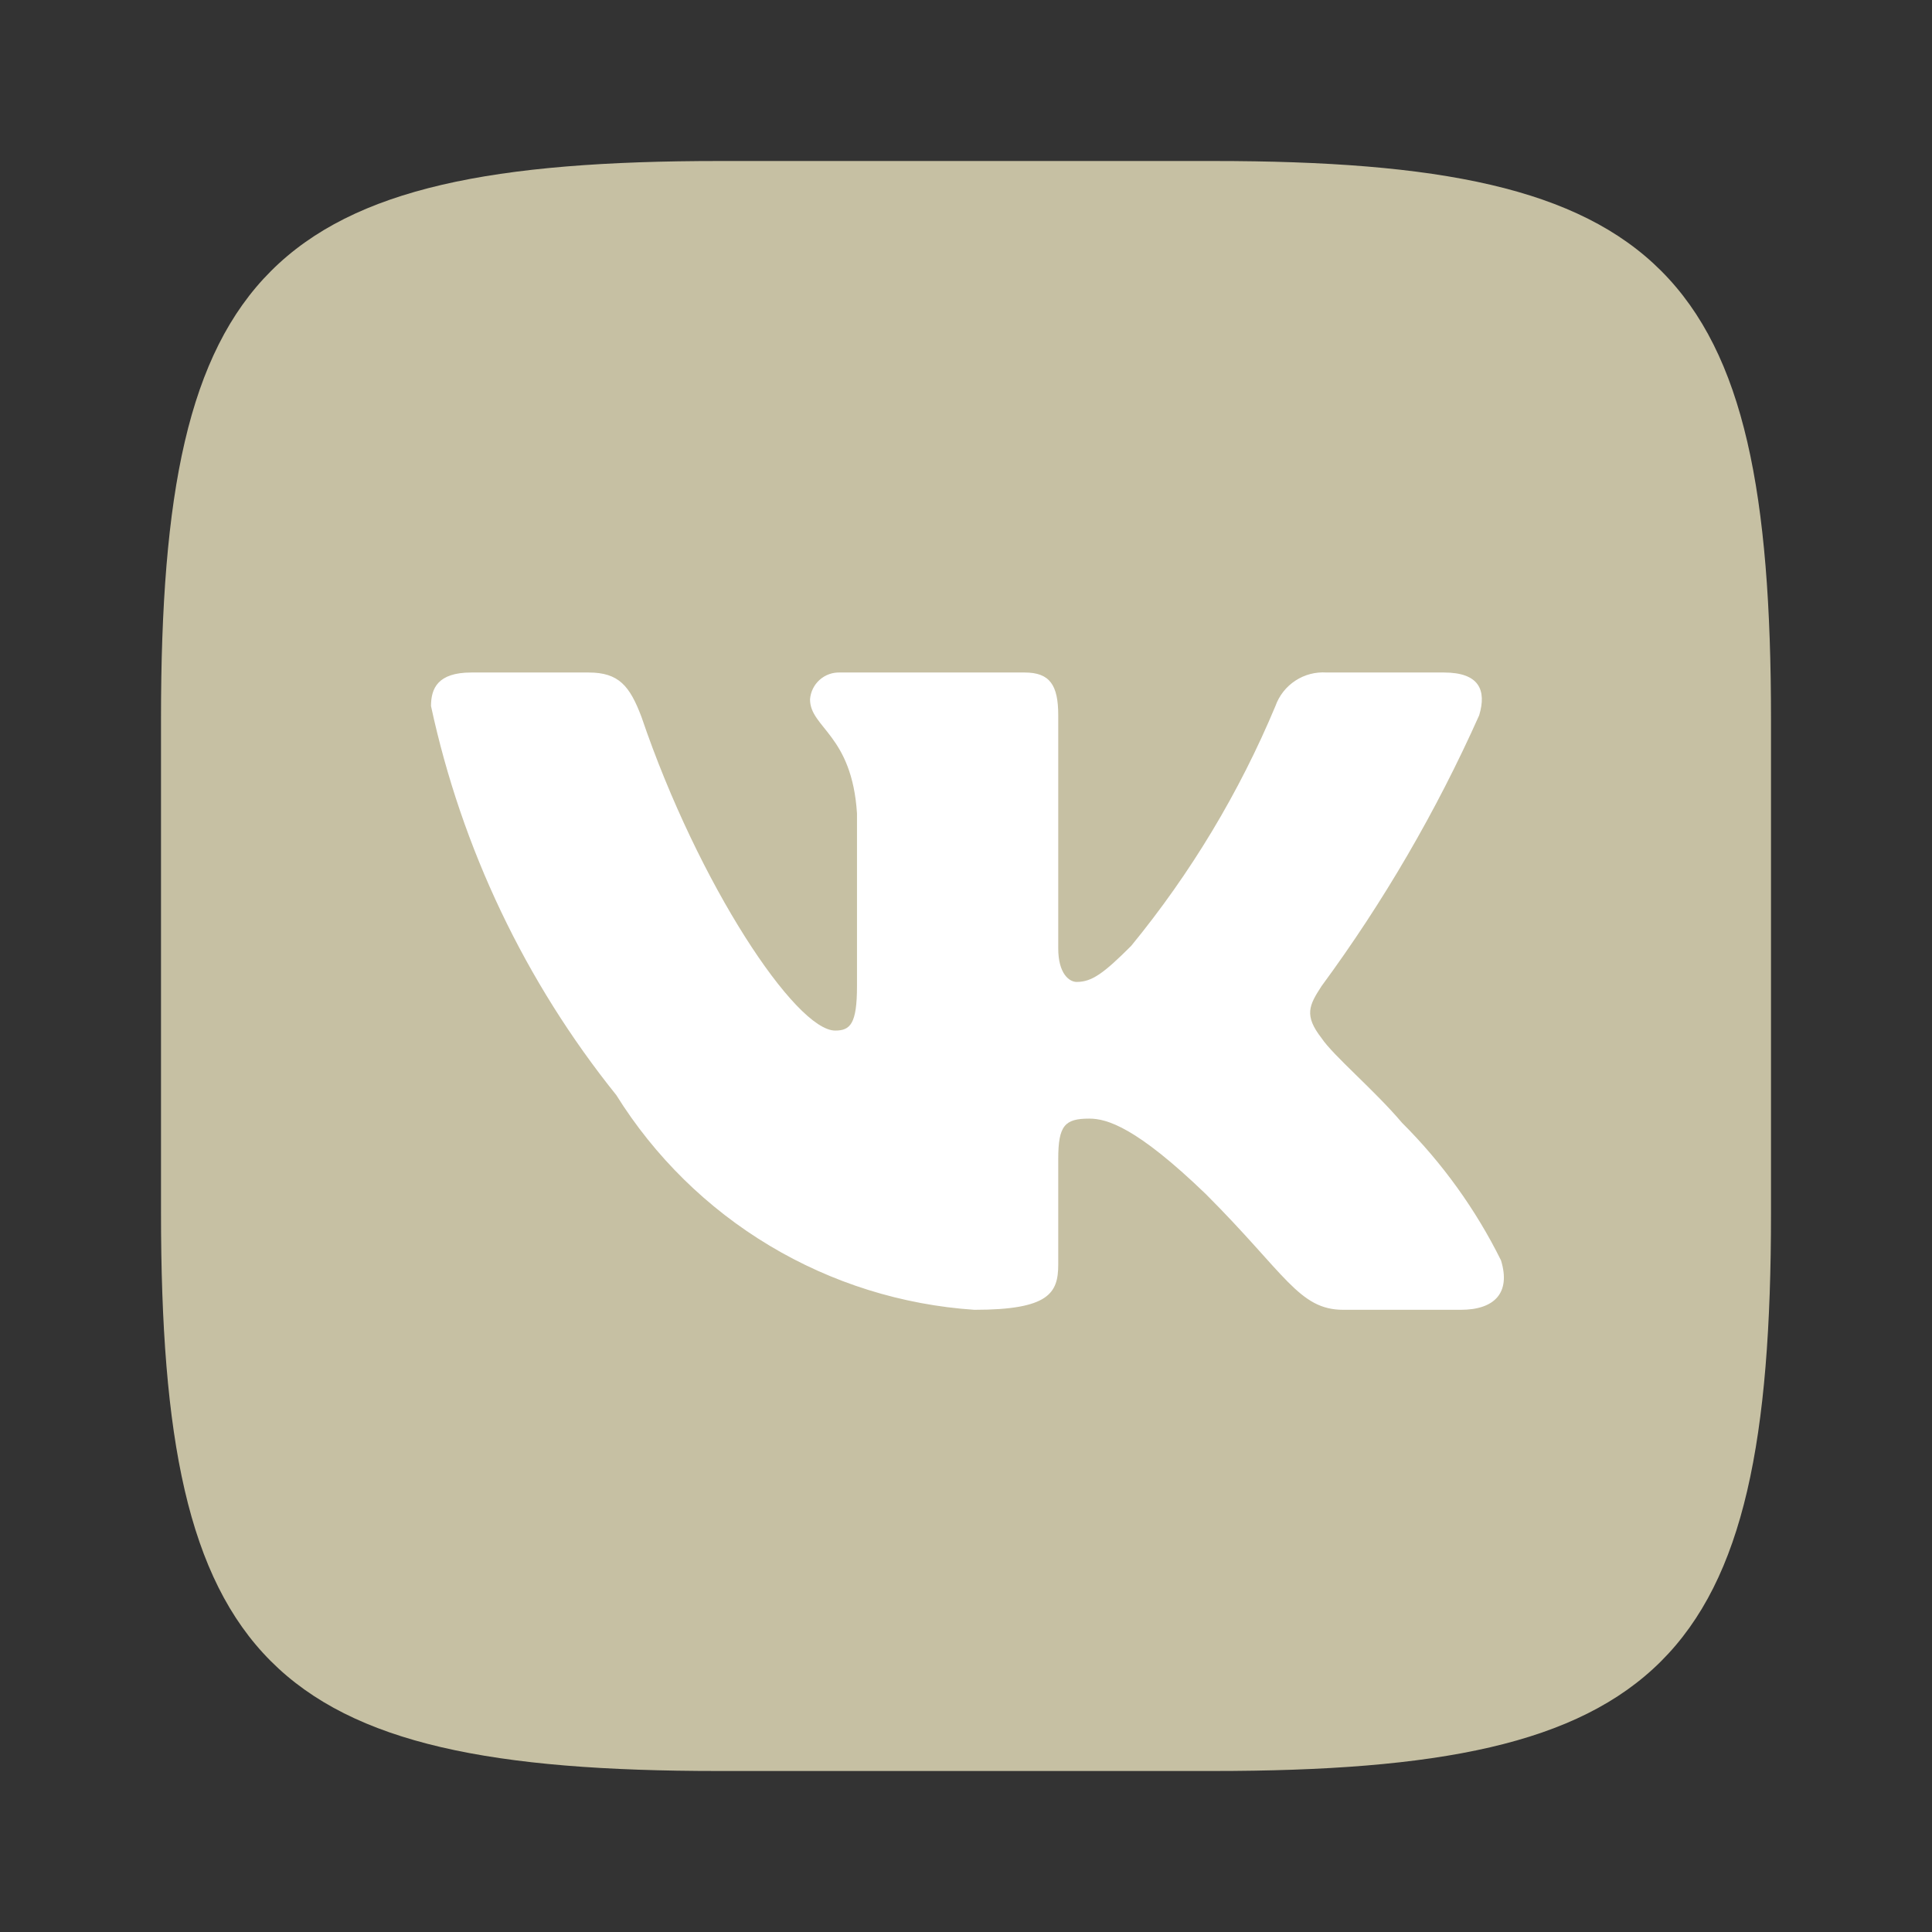
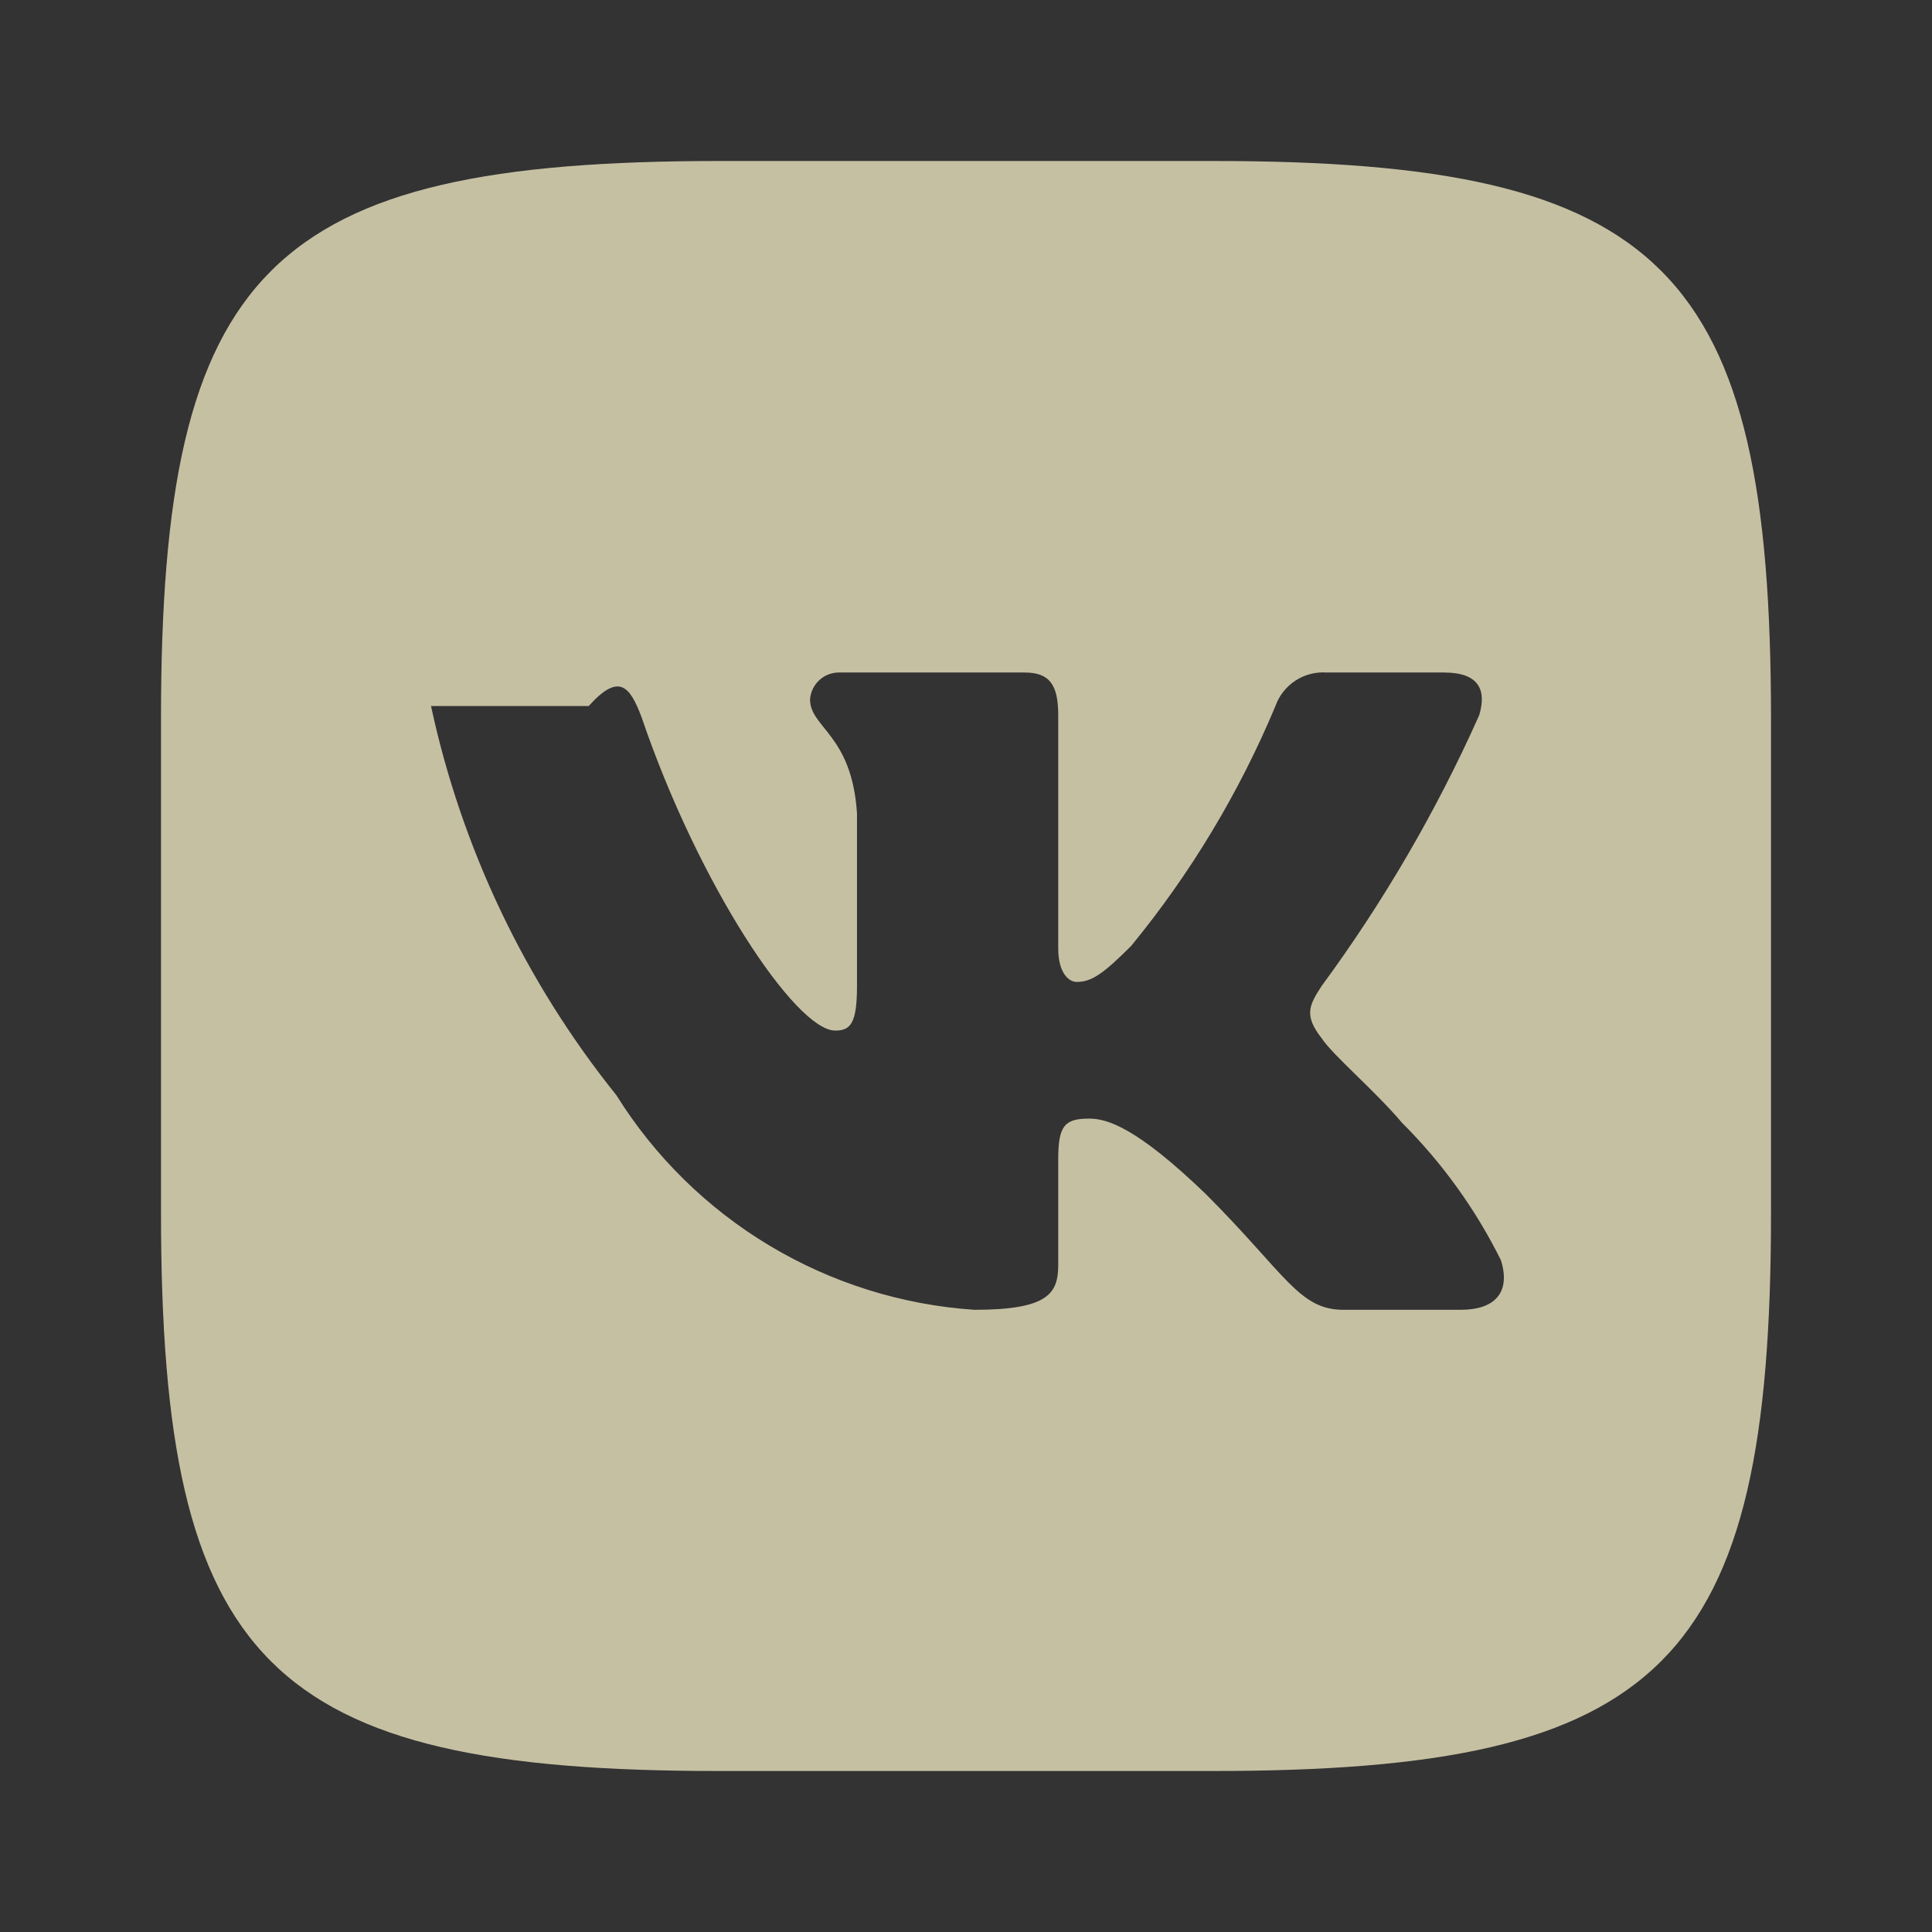
<svg xmlns="http://www.w3.org/2000/svg" width="800" height="800" viewBox="0 0 800 800" fill="none">
  <rect x="0" y="0" width="800" height="800" fill="#333333" stroke="none" />
-   <rect x="151" y="243" width="498" height="354" fill="white" />
-   <path d="M502.432 66.668H297.917C111.111 66.668 66.667 111.112 66.667 297.57V502.085C66.667 688.889 110.765 733.335 297.569 733.335H502.084C688.89 733.335 733.334 689.237 733.334 502.431V297.918C733.334 111.112 689.236 66.668 502.432 66.668ZM604.861 542.362H556.25C537.848 542.362 532.292 527.431 499.307 494.445C470.486 466.668 458.334 463.195 451.042 463.195C440.973 463.195 438.194 465.972 438.194 479.862V523.612C438.194 535.418 434.375 542.362 403.473 542.362C373.486 540.347 344.407 531.237 318.63 515.783C292.853 500.329 271.116 478.972 255.209 453.472C217.446 406.469 191.171 351.303 178.473 292.362C178.473 285.07 181.25 278.472 195.14 278.472H243.75C256.25 278.472 260.765 284.028 265.625 296.876C289.236 366.32 329.515 426.737 345.834 426.737C352.084 426.737 354.861 423.96 354.861 408.335V336.806C352.777 304.168 335.417 301.389 335.417 289.585C335.646 286.47 337.079 283.568 339.413 281.493C341.747 279.418 344.797 278.335 347.917 278.472H424.307C434.723 278.472 438.194 283.681 438.194 296.181V392.71C438.194 403.126 442.709 406.597 445.834 406.597C452.084 406.597 456.944 403.126 468.402 391.668C493.025 361.641 513.144 328.187 528.125 292.362C529.654 288.051 532.553 284.359 536.378 281.851C540.203 279.343 544.744 278.156 549.307 278.472H597.917C612.5 278.472 615.625 285.764 612.5 296.181C594.813 335.791 572.929 373.391 547.223 408.335C542.015 416.32 539.932 420.487 547.223 429.862C552.084 437.153 569.098 451.389 580.557 464.931C597.223 481.555 611.062 500.79 621.527 521.876C625.694 535.418 618.75 542.362 604.861 542.362Z" fill="#C6C0A3" />
+   <path d="M502.432 66.668H297.917C111.111 66.668 66.667 111.112 66.667 297.57V502.085C66.667 688.889 110.765 733.335 297.569 733.335H502.084C688.89 733.335 733.334 689.237 733.334 502.431V297.918C733.334 111.112 689.236 66.668 502.432 66.668ZM604.861 542.362H556.25C537.848 542.362 532.292 527.431 499.307 494.445C470.486 466.668 458.334 463.195 451.042 463.195C440.973 463.195 438.194 465.972 438.194 479.862V523.612C438.194 535.418 434.375 542.362 403.473 542.362C373.486 540.347 344.407 531.237 318.63 515.783C292.853 500.329 271.116 478.972 255.209 453.472C217.446 406.469 191.171 351.303 178.473 292.362H243.75C256.25 278.472 260.765 284.028 265.625 296.876C289.236 366.32 329.515 426.737 345.834 426.737C352.084 426.737 354.861 423.96 354.861 408.335V336.806C352.777 304.168 335.417 301.389 335.417 289.585C335.646 286.47 337.079 283.568 339.413 281.493C341.747 279.418 344.797 278.335 347.917 278.472H424.307C434.723 278.472 438.194 283.681 438.194 296.181V392.71C438.194 403.126 442.709 406.597 445.834 406.597C452.084 406.597 456.944 403.126 468.402 391.668C493.025 361.641 513.144 328.187 528.125 292.362C529.654 288.051 532.553 284.359 536.378 281.851C540.203 279.343 544.744 278.156 549.307 278.472H597.917C612.5 278.472 615.625 285.764 612.5 296.181C594.813 335.791 572.929 373.391 547.223 408.335C542.015 416.32 539.932 420.487 547.223 429.862C552.084 437.153 569.098 451.389 580.557 464.931C597.223 481.555 611.062 500.79 621.527 521.876C625.694 535.418 618.75 542.362 604.861 542.362Z" fill="#C6C0A3" />
</svg>